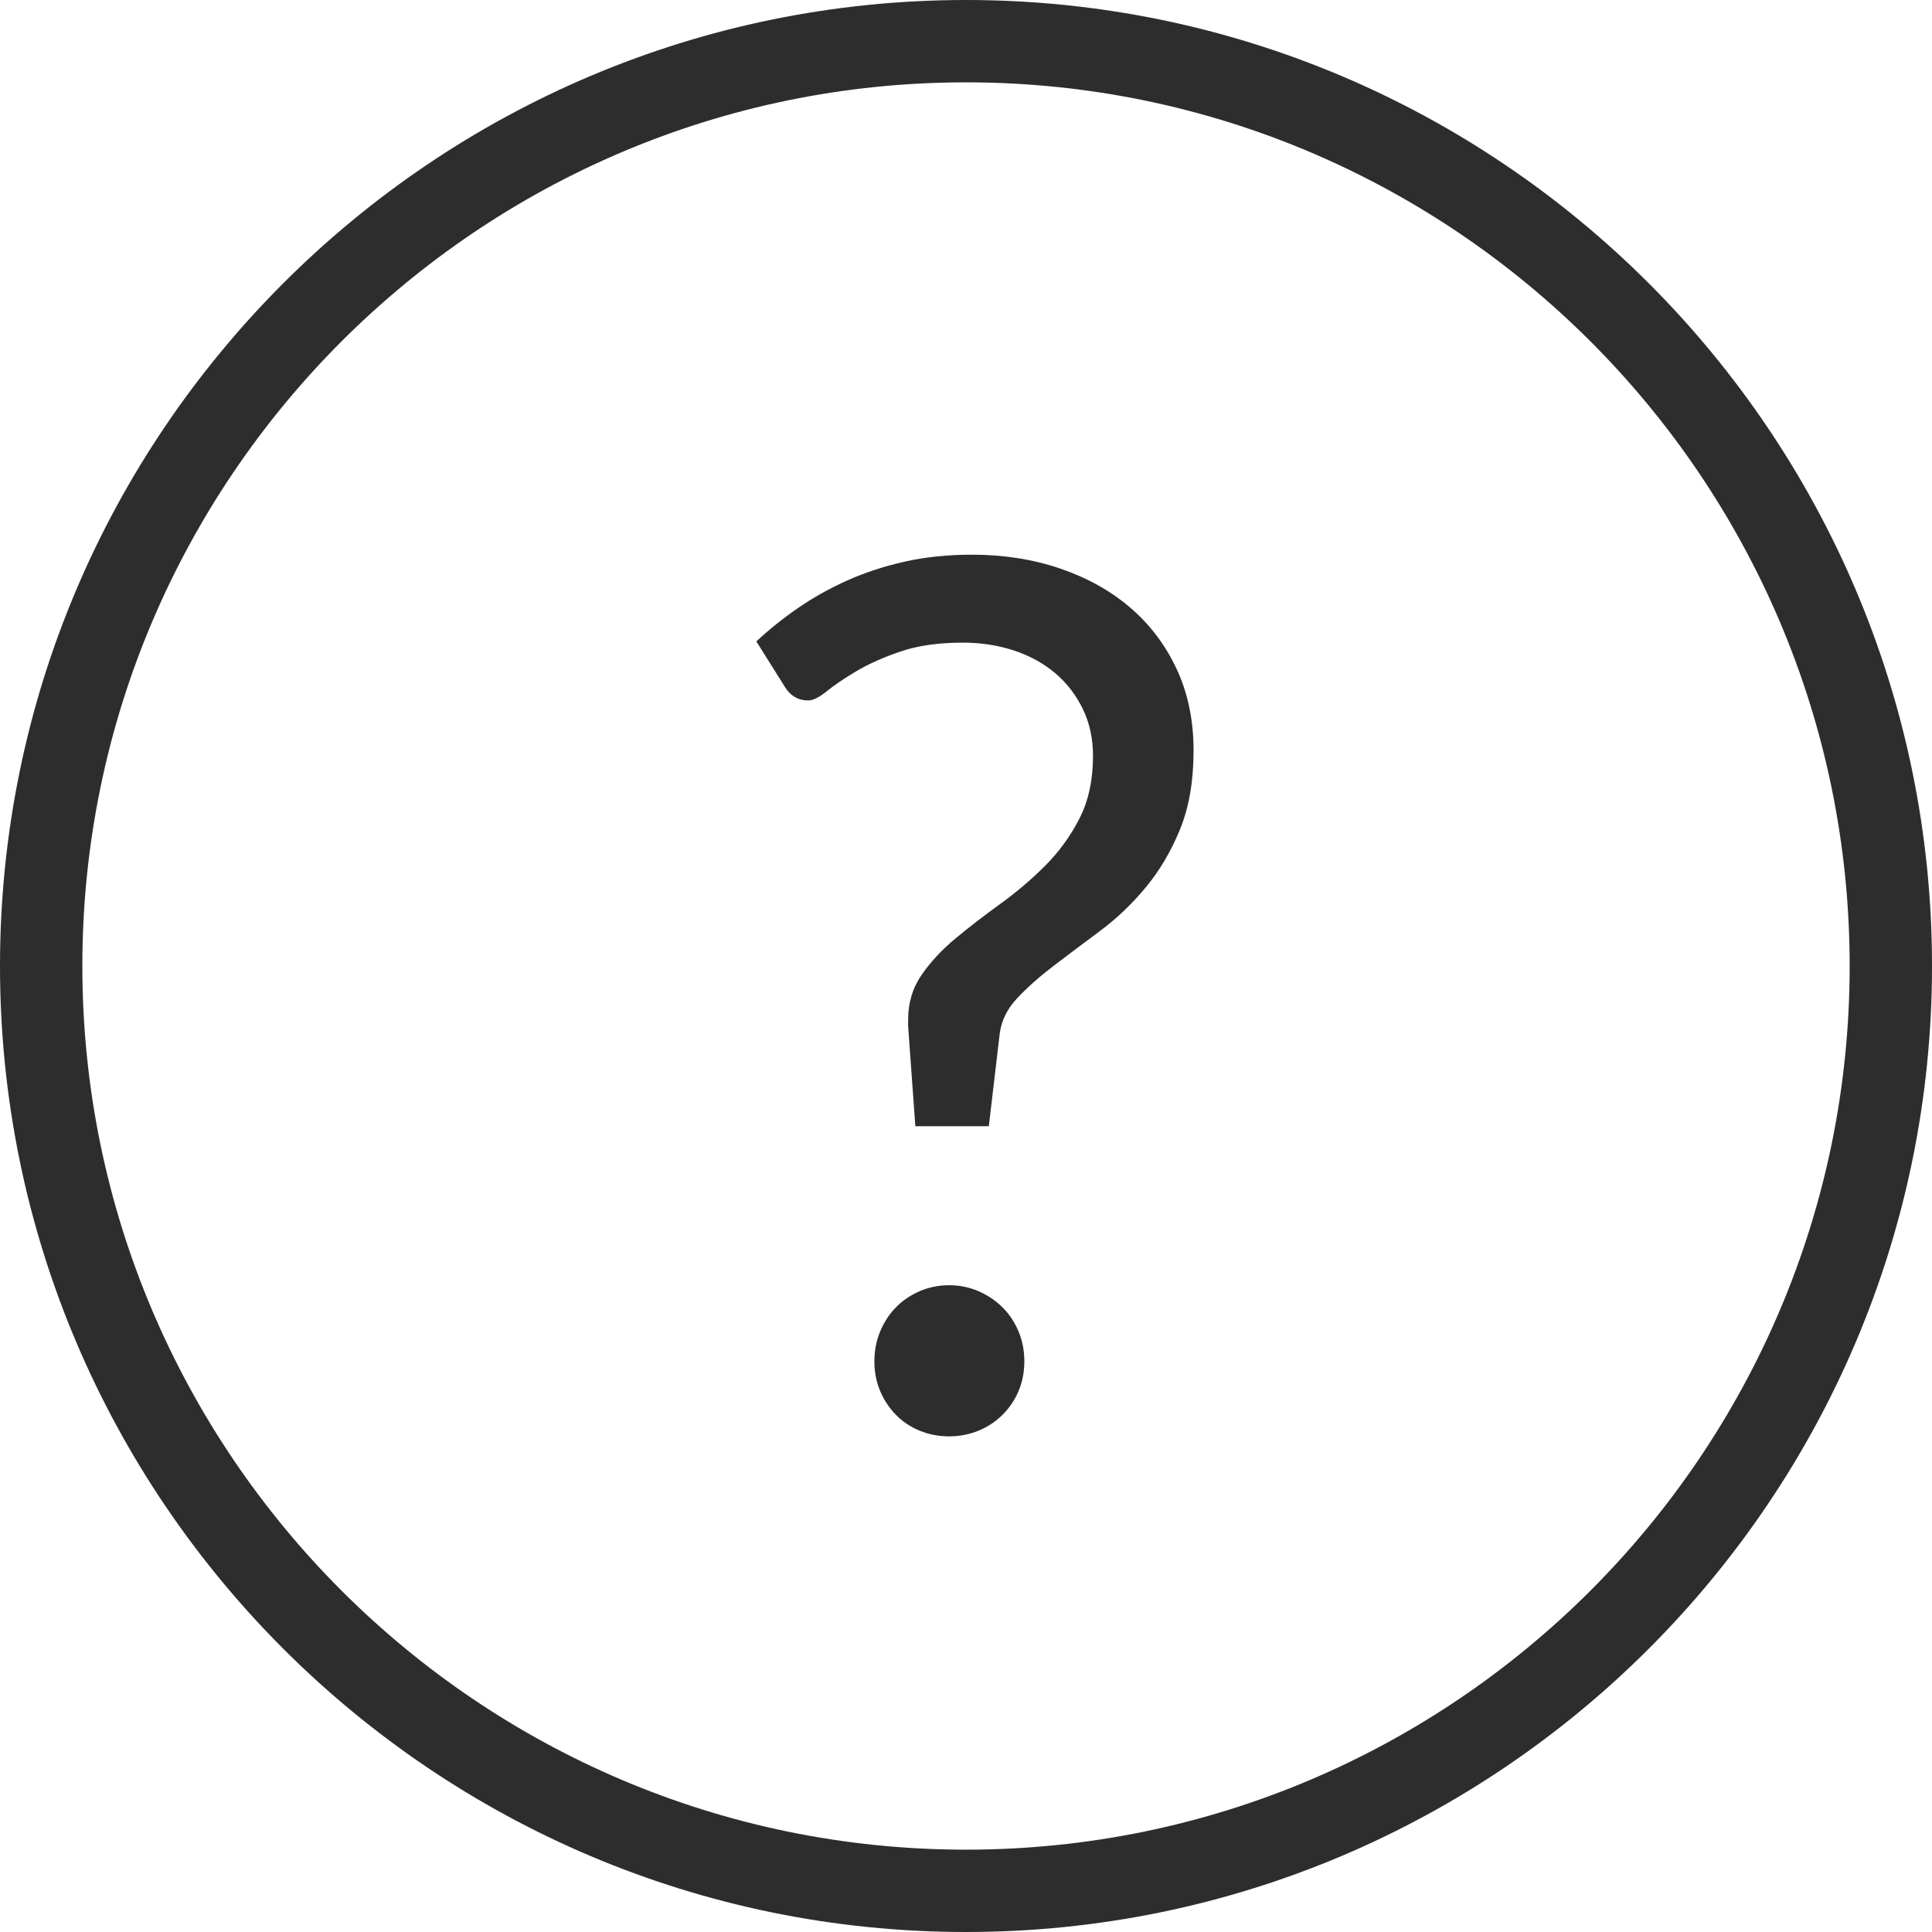
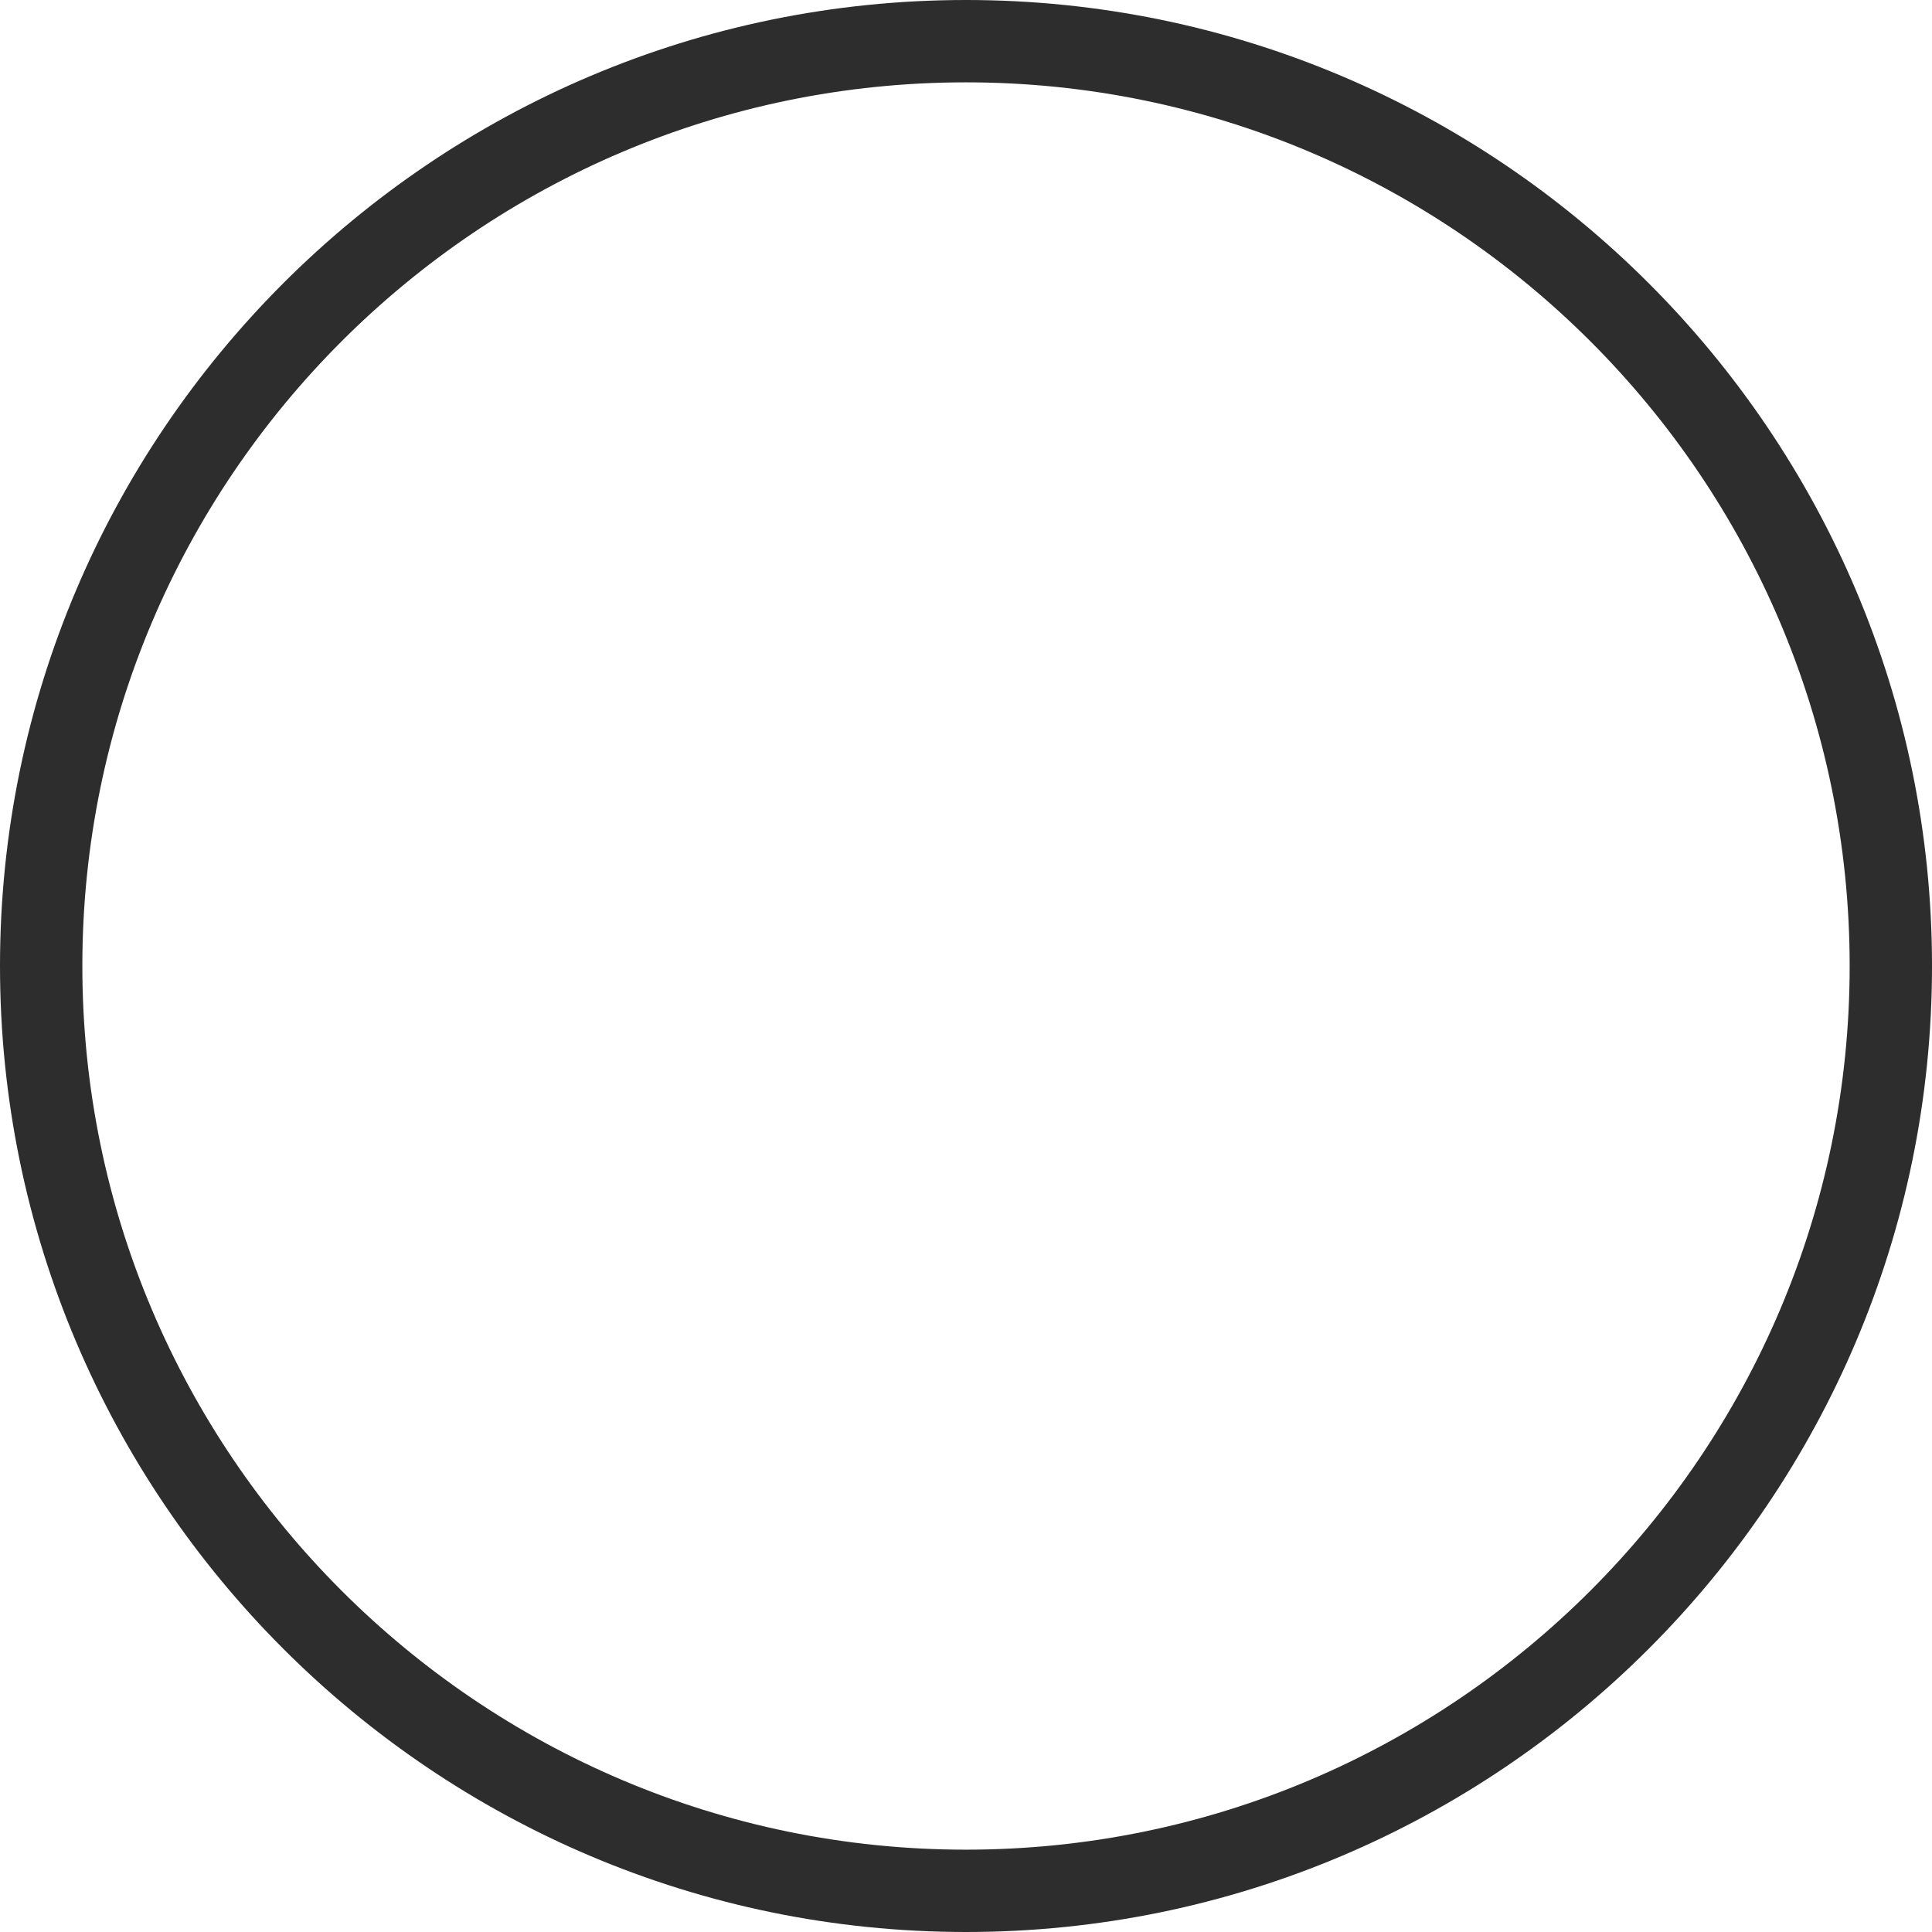
<svg xmlns="http://www.w3.org/2000/svg" version="1.1" id="Layer_1" x="0px" y="0px" width="140.771px" height="140.771px" viewBox="0 0 140.771 140.771" enable-background="new 0 0 140.771 140.771" xml:space="preserve">
  <g>
    <g>
      <path fill="#2D2D2D" d="M70.386,140.771C31.575,140.771,0,109.196,0,70.386S31.575,0,70.386,0s70.386,31.575,70.386,70.386    S109.197,140.771,70.386,140.771z M70.386,6C34.883,6,6,34.884,6,70.386s28.883,64.386,64.386,64.386s64.386-28.884,64.386-64.386    S105.888,6,70.386,6z" />
    </g>
    <g>
      <g>
-         <path fill="#2D2D2D" d="M55.109,46.736c0.907-0.849,1.909-1.652,3.006-2.413c1.097-0.761,2.296-1.434,3.598-2.019     s2.706-1.046,4.213-1.383c1.506-0.336,3.137-0.505,4.893-0.505c2.311,0,4.454,0.337,6.428,1.01s3.679,1.623,5.112,2.853     c1.433,1.229,2.56,2.72,3.379,4.476c0.818,1.755,1.229,3.729,1.229,5.924c0,2.224-0.329,4.14-0.987,5.748     c-0.658,1.609-1.492,3.021-2.501,4.234c-1.009,1.215-2.114,2.268-3.313,3.159c-1.2,0.893-2.318,1.733-3.356,2.523     c-1.039,0.79-1.931,1.58-2.677,2.369c-0.746,0.79-1.178,1.668-1.294,2.633l-0.79,6.714h-5.354l-0.526-7.284v-0.482     c0-1.229,0.329-2.318,0.987-3.269c0.658-0.951,1.492-1.844,2.501-2.677c1.009-0.834,2.091-1.668,3.247-2.502     c1.156-0.833,2.238-1.755,3.248-2.764c1.009-1.01,1.843-2.157,2.501-3.445c0.658-1.287,0.987-2.808,0.987-4.563     c0-1.257-0.249-2.398-0.746-3.423c-0.498-1.023-1.17-1.894-2.019-2.61c-0.849-0.717-1.85-1.265-3.005-1.646     c-1.156-0.38-2.392-0.57-3.708-0.57c-1.785,0-3.313,0.219-4.585,0.658c-1.272,0.438-2.348,0.921-3.225,1.448     c-0.878,0.526-1.587,1.009-2.128,1.447c-0.542,0.439-0.987,0.658-1.338,0.658c-0.731,0-1.302-0.336-1.711-1.009L55.109,46.736z      M63.71,99.173c0-0.76,0.139-1.477,0.417-2.149c0.278-0.673,0.658-1.258,1.141-1.756c0.482-0.497,1.06-0.892,1.733-1.185     c0.673-0.292,1.389-0.438,2.15-0.438c0.76,0,1.477,0.146,2.15,0.438c0.673,0.293,1.258,0.688,1.755,1.185     c0.497,0.498,0.884,1.083,1.163,1.756c0.278,0.673,0.417,1.39,0.417,2.149c0,0.79-0.139,1.515-0.417,2.173     c-0.278,0.658-0.666,1.235-1.163,1.732c-0.498,0.498-1.083,0.886-1.755,1.163c-0.673,0.277-1.39,0.417-2.15,0.417     c-0.761,0-1.478-0.14-2.15-0.417c-0.673-0.277-1.25-0.665-1.733-1.163c-0.483-0.497-0.863-1.074-1.141-1.732     C63.849,100.688,63.71,99.963,63.71,99.173z" />
-       </g>
+         </g>
    </g>
  </g>
</svg>